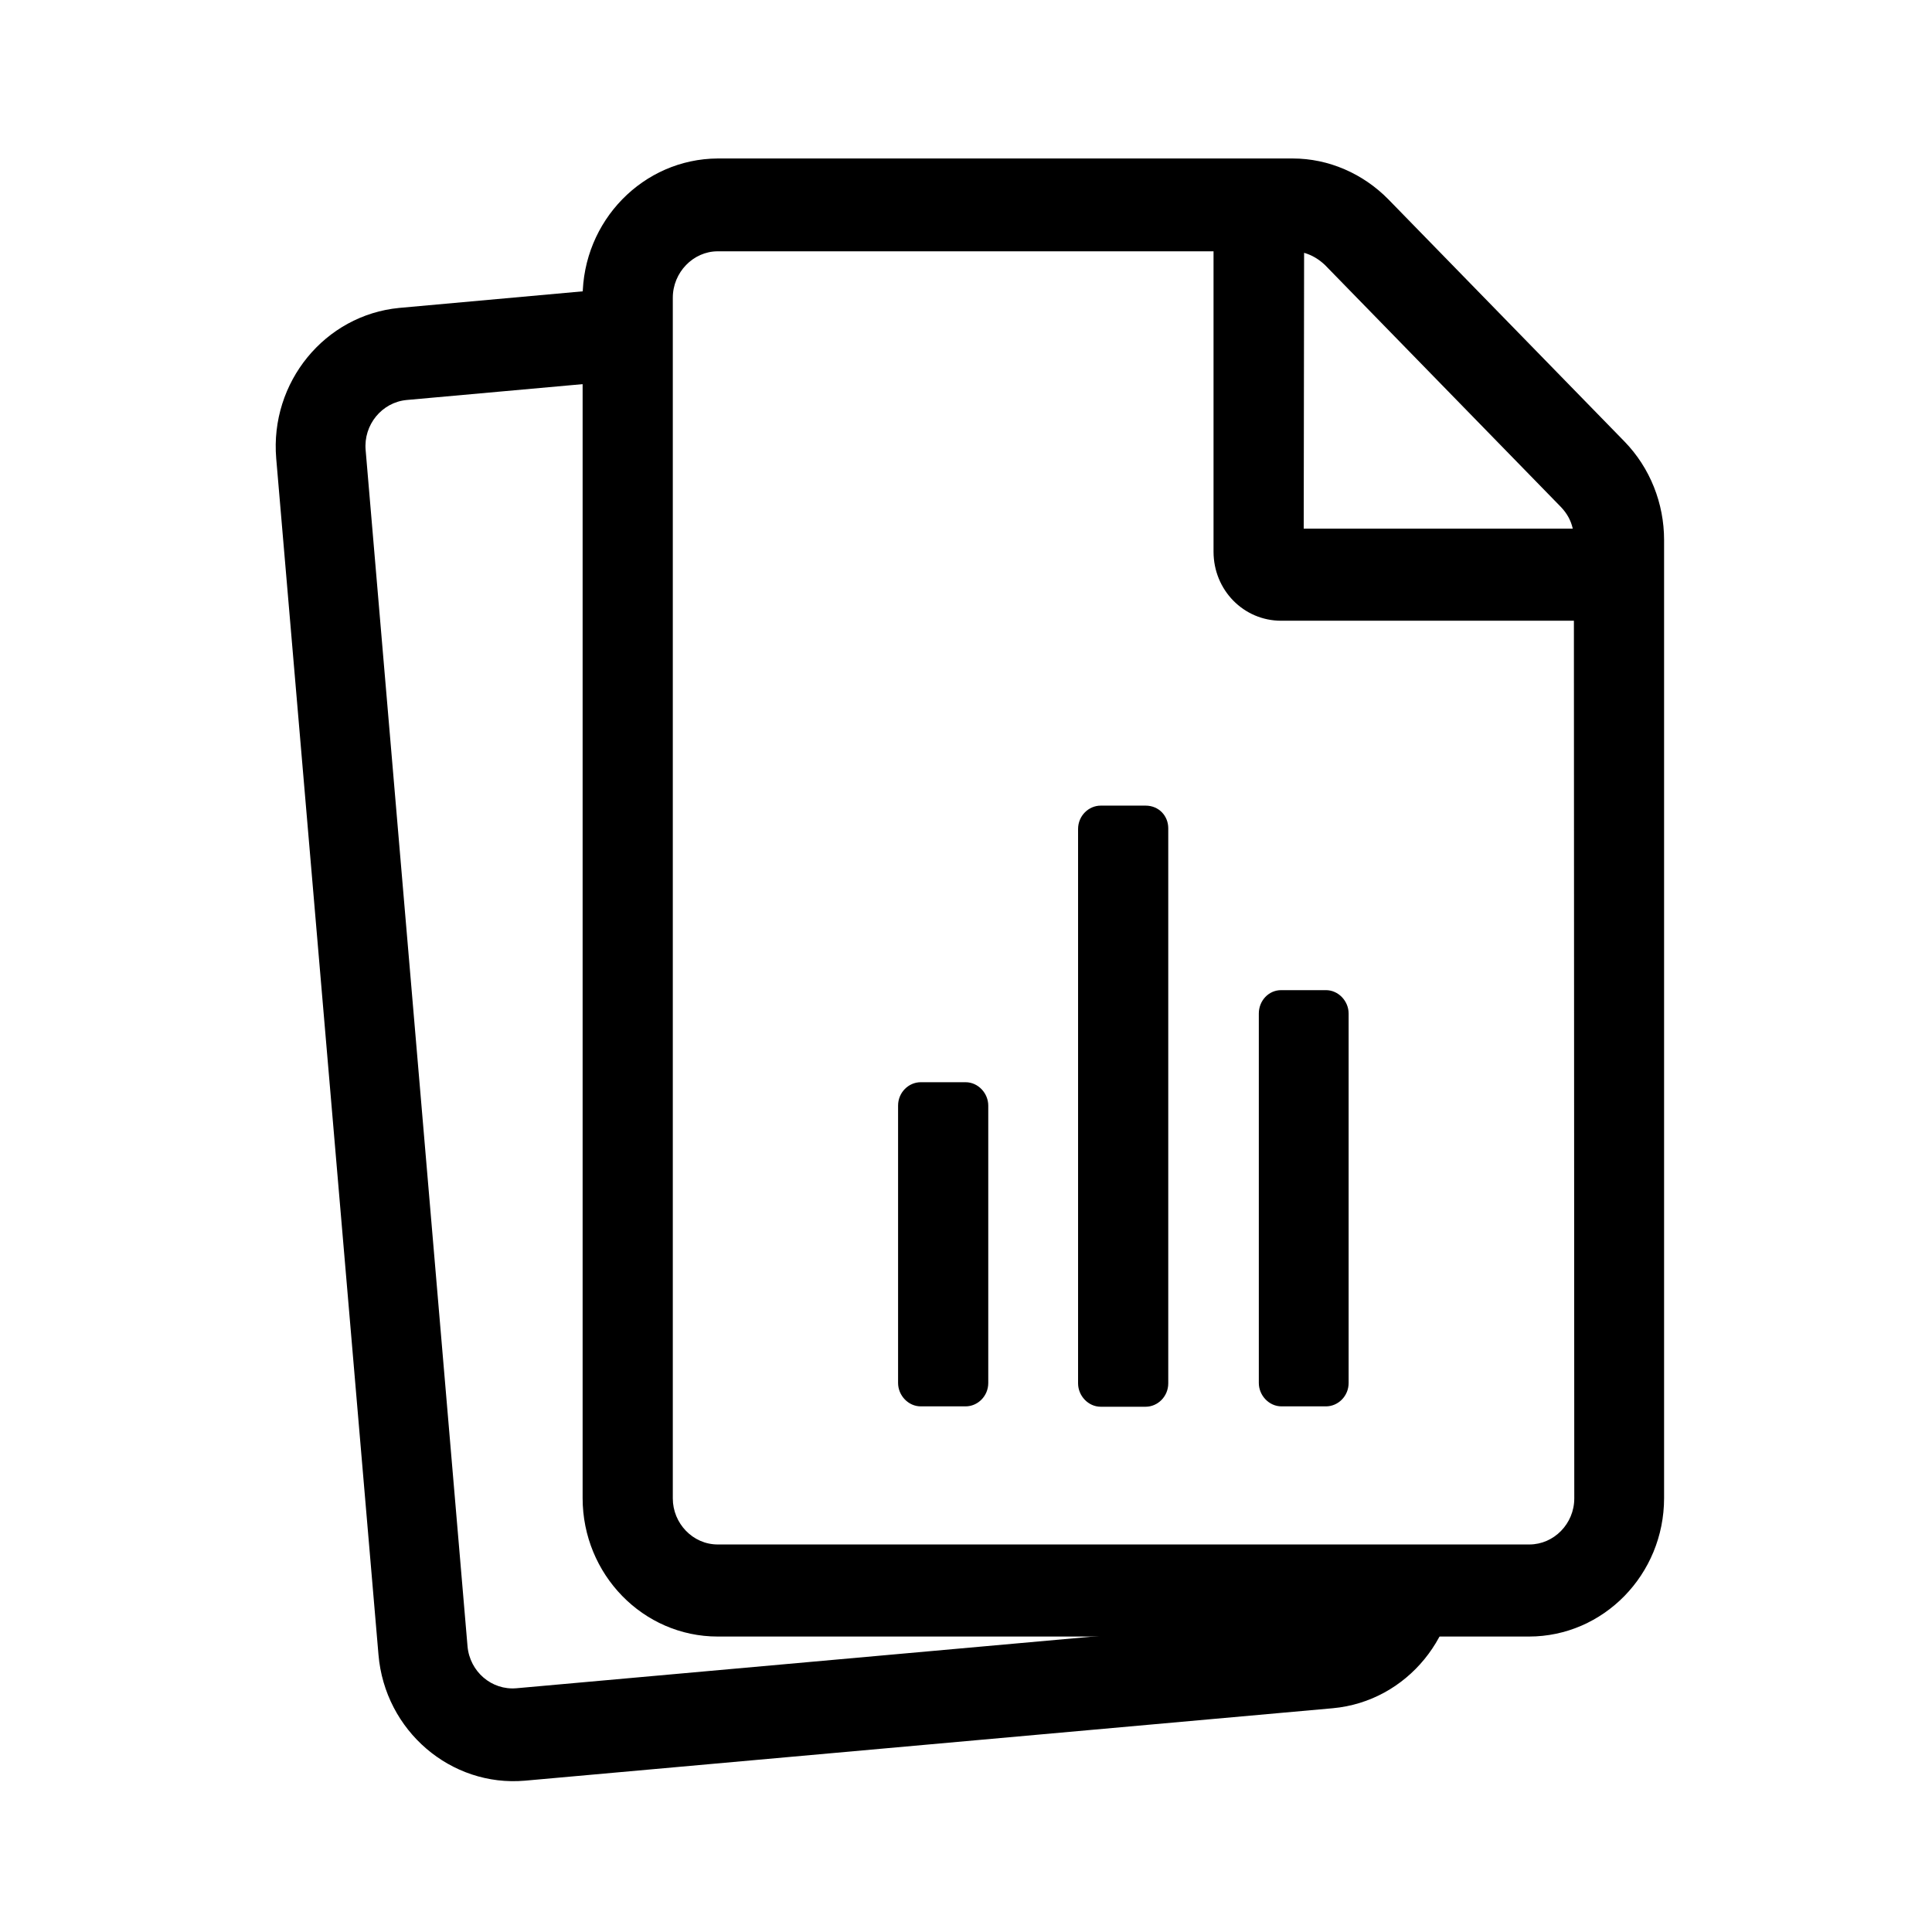
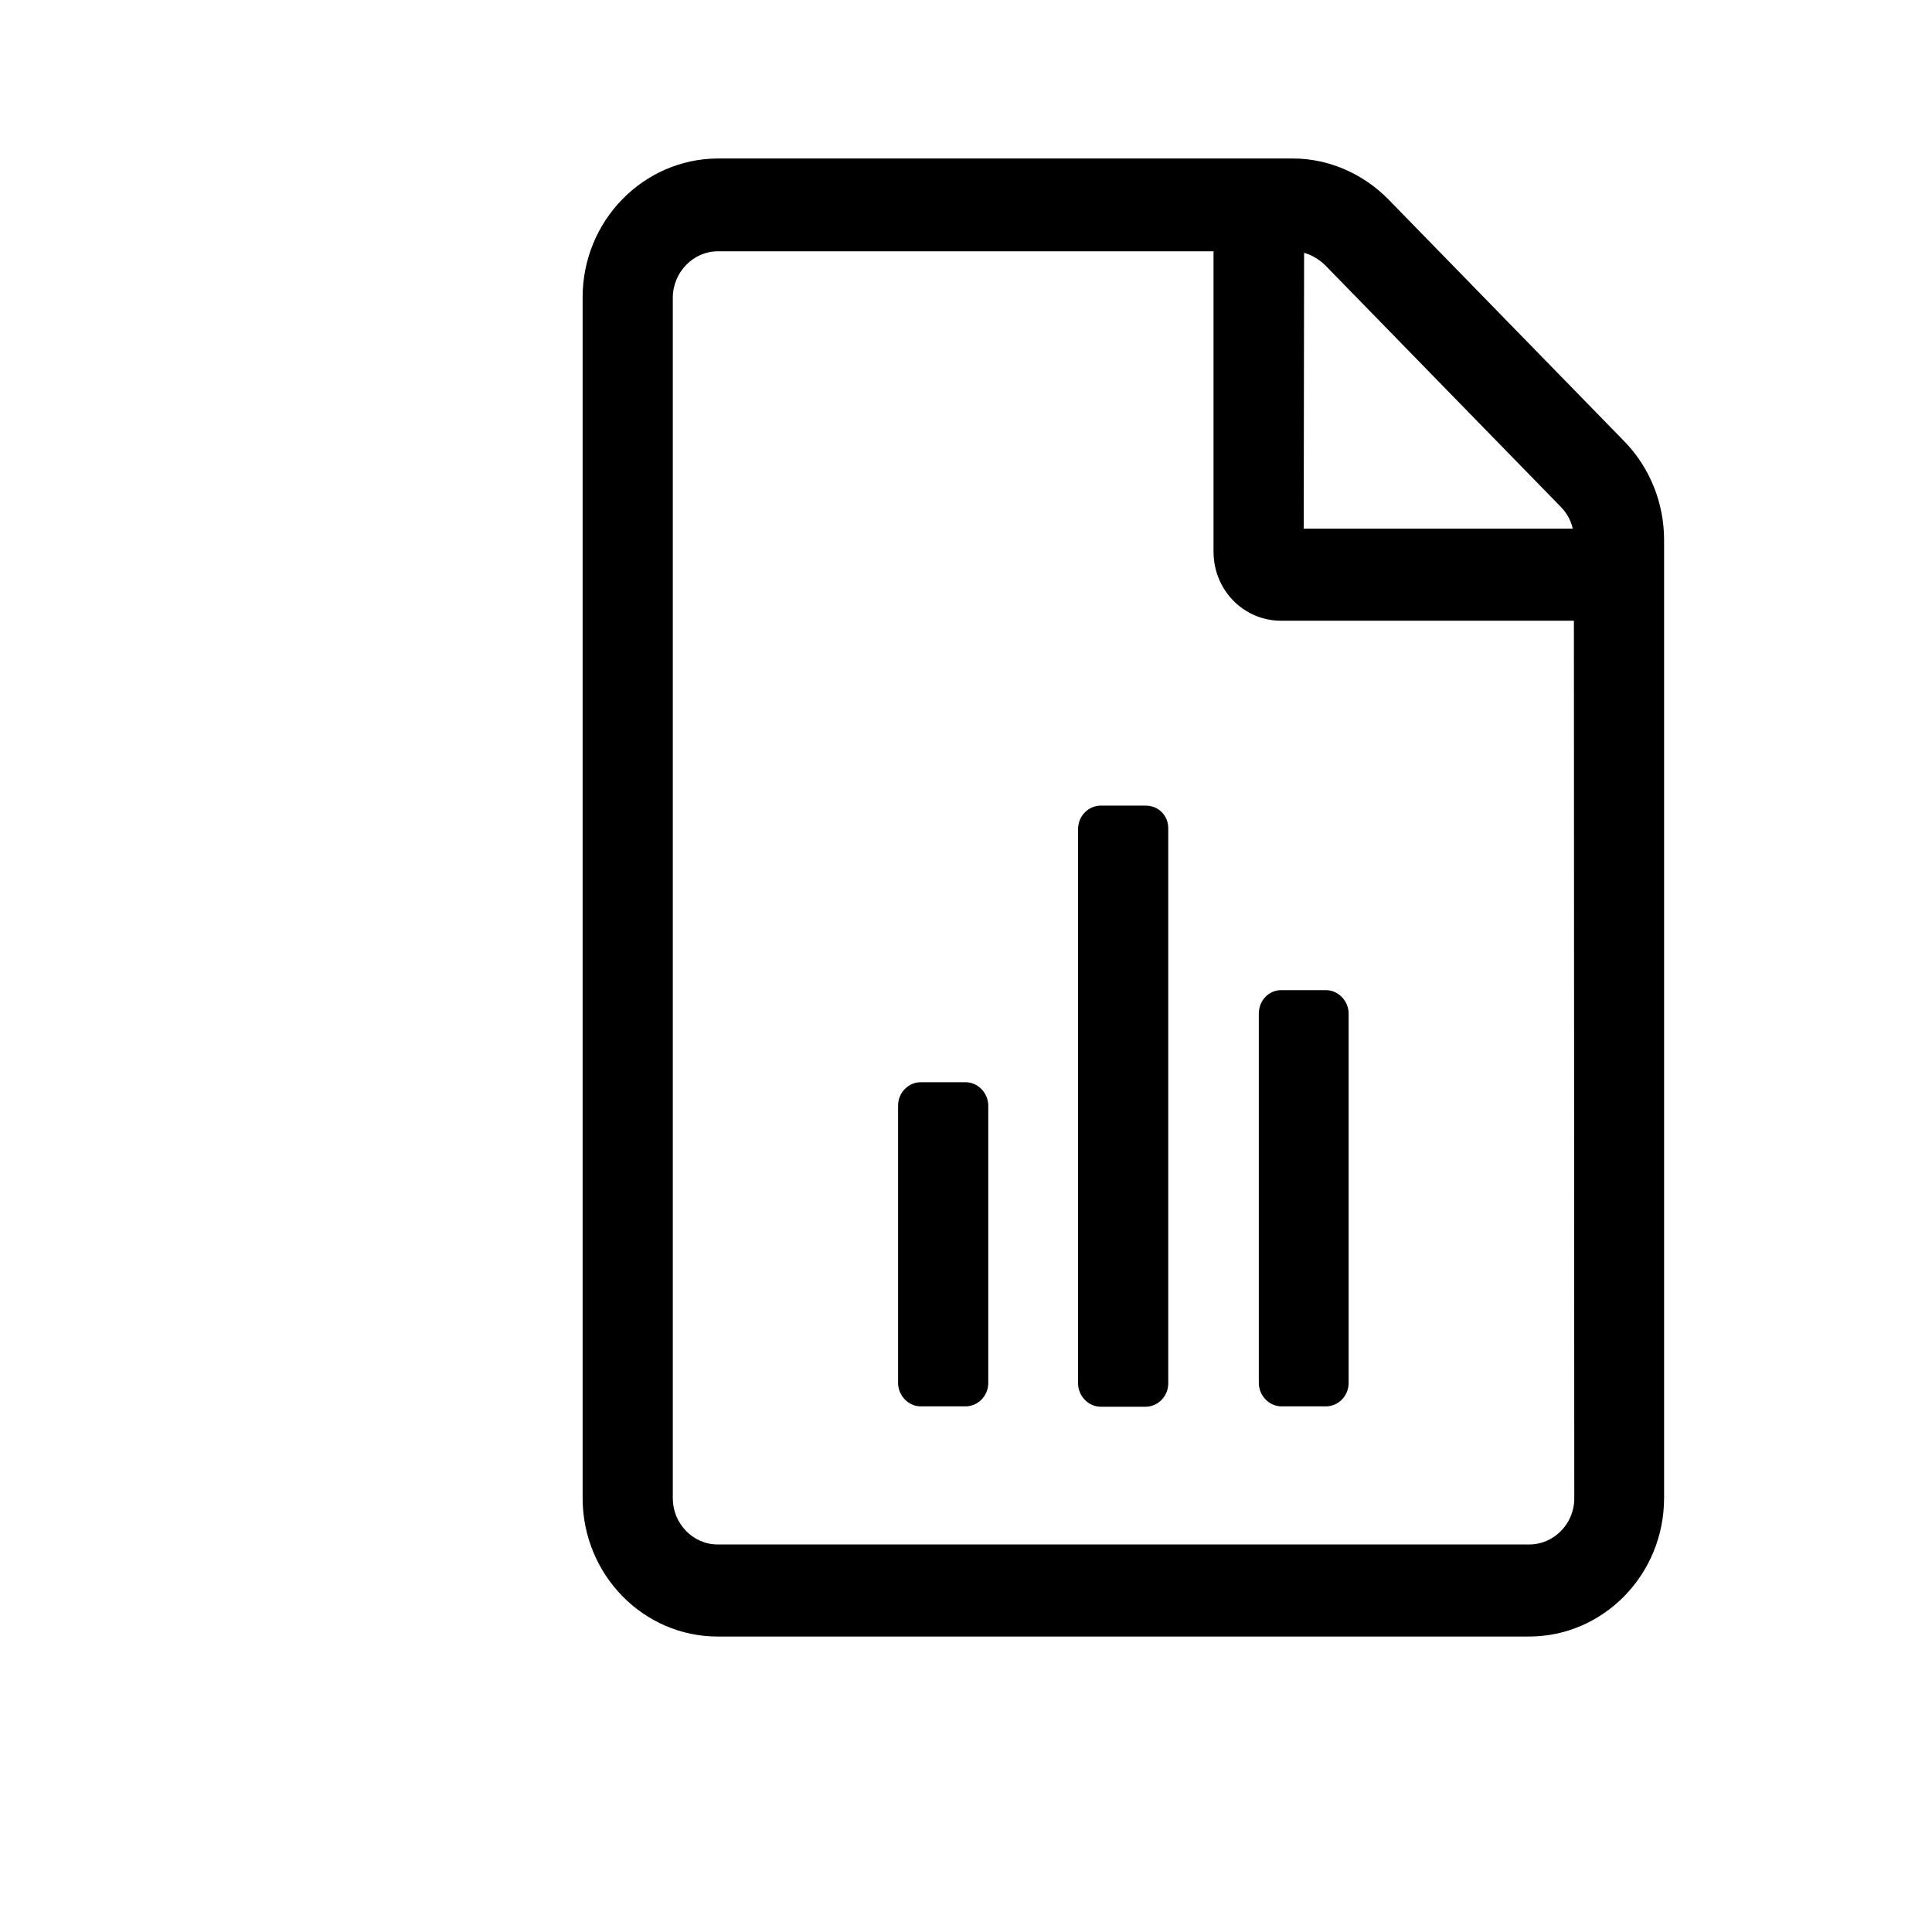
<svg xmlns="http://www.w3.org/2000/svg" version="1.1" id="Capa_1" x="0px" y="0px" viewBox="0 0 512 512" style="enable-background:new 0 0 512 512;" xml:space="preserve">
  <g>
    <path d="M255.9,286.8h-11.9c-3.2,0-6,2.7-6,6.2v73.5c0,3.3,2.7,6.2,6,6.2h11.9c3.2,0,6-2.7,6-6.2V293 C261.9,289.7,259.2,286.8,255.9,286.8z M303.6,213.5h-11.9c-3.2,0-6,2.7-6,6.2v146.9c0,3.3,2.7,6.2,6,6.2h11.9c3.2,0,6-2.7,6-6.2 V219.5C309.6,216.2,307.1,213.5,303.6,213.5z M333.6,268.6v97.9c0,3.3,2.7,6.2,6,6.2h11.8c3.2,0,6-2.7,6-6.2v-97.9 c0-3.3-2.7-6.2-6-6.2h-11.9C336.2,262.4,333.6,265.2,333.6,268.6z M430.5,117l-62.6-64.2C361.2,46,352.1,42,342.6,42H190.2 c-19.7,0.1-35.8,16.5-35.8,36.8V397c0,20.2,16,36.7,35.8,36.7h215c19.7,0,35.8-16.4,35.8-36.7V143.1C441,133.4,437.3,124,430.5,117 L430.5,117z M345.6,67c2.1,0.6,3.9,1.7,5.5,3.2l62.6,64.2c1.6,1.7,2.6,3.5,3.1,5.7h-71.3L345.6,67L345.6,67z M417.2,397.1 c0,6.7-5.4,12.2-11.9,12.2H190.2c-6.6,0-11.9-5.6-11.9-12.2V78.9c0-6.7,5.4-12.3,11.9-12.3h131.4v79.6c0,10.2,8,18.3,17.9,18.3 h77.6L417.2,397.1L417.2,397.1z" />
  </g>
-   <path d="M385.6,411.7h-23.9l0.3,3.2c0.6,6.7-4.3,12.7-10.9,13.3l-214.2,19.2c-6.6,0.6-12.4-4.4-13-11.1l-27-317 c-0.6-6.7,4.3-12.7,10.9-13.3l66.6-6V75.4l-68.6,6.2c-19.7,1.9-34.3,19.7-32.6,39.9l27.1,317c1.7,20.2,19.2,35.1,38.8,33.4 l214.1-19.2c19.7-1.8,34.2-19.6,32.6-39.8L385.6,411.7z" />
</svg>